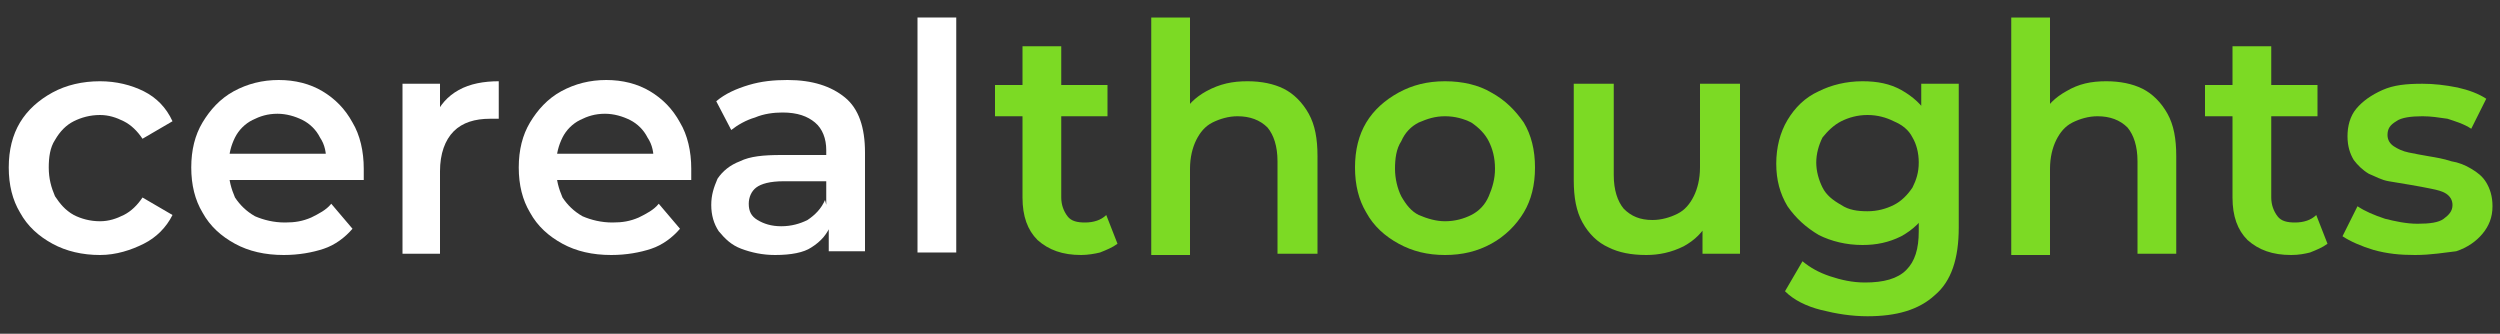
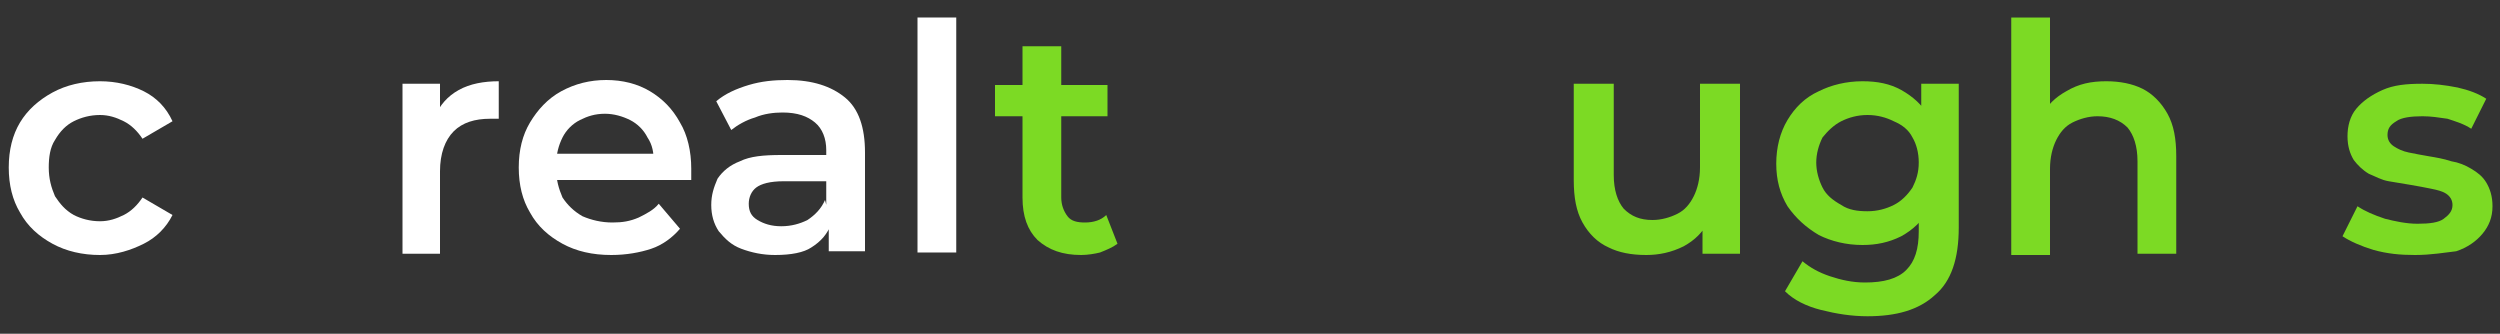
<svg xmlns="http://www.w3.org/2000/svg" version="1.1" id="Layer_1" x="0px" y="0px" viewBox="0 0 200 26.7" style="enable-background:new 0 0 200 26.7;" xml:space="preserve">
  <rect x="0" y="0" width="200" height="26.7" fill="#333333" stroke="none" />
  <style type="text/css"> .st0{fill:#FFFFFF;} .st1{fill:#7CDA24;} </style>
  <g>
    <path class="st0" d="M8,20.4c-1.4,0-2.7-0.3-3.8-0.9s-2-1.4-2.6-2.5c-0.6-1-0.9-2.2-0.9-3.6c0-1.4,0.3-2.6,0.9-3.6 c0.6-1,1.5-1.8,2.6-2.4S6.6,6.5,8,6.5c1.3,0,2.5,0.3,3.5,0.8s1.8,1.3,2.3,2.4l-2.4,1.4C11,10.5,10.5,10,9.9,9.7 C9.3,9.4,8.7,9.2,8,9.2c-0.8,0-1.5,0.2-2.1,0.5c-0.6,0.3-1.1,0.8-1.5,1.5c-0.4,0.6-0.5,1.4-0.5,2.2c0,0.9,0.2,1.6,0.5,2.3 c0.4,0.6,0.8,1.1,1.5,1.5c0.6,0.3,1.3,0.5,2.1,0.5c0.7,0,1.3-0.2,1.9-0.5c0.6-0.3,1.1-0.8,1.5-1.4l2.4,1.4c-0.5,1-1.3,1.8-2.3,2.3 S9.3,20.4,8,20.4z" />
-     <path class="st0" d="M22.7,20.4c-1.5,0-2.8-0.3-3.9-0.9c-1.1-0.6-2-1.4-2.6-2.5c-0.6-1-0.9-2.2-0.9-3.6c0-1.4,0.3-2.6,0.9-3.6 c0.6-1,1.4-1.9,2.5-2.5s2.3-0.9,3.6-0.9c1.3,0,2.5,0.3,3.5,0.9c1,0.6,1.8,1.4,2.4,2.5c0.6,1,0.9,2.3,0.9,3.7c0,0.1,0,0.3,0,0.4 c0,0.2,0,0.3,0,0.5H17.7v-2.1h9.6L26.1,13c0-0.8-0.1-1.4-0.5-2c-0.3-0.6-0.8-1.1-1.4-1.4c-0.6-0.3-1.3-0.5-2-0.5 c-0.8,0-1.4,0.2-2,0.5c-0.6,0.3-1.1,0.8-1.4,1.4c-0.3,0.6-0.5,1.3-0.5,2.1v0.5c0,0.8,0.2,1.5,0.5,2.2c0.4,0.6,0.9,1.1,1.6,1.5 c0.7,0.3,1.5,0.5,2.4,0.5c0.8,0,1.4-0.1,2.1-0.4c0.6-0.3,1.2-0.6,1.6-1.1l1.7,2c-0.6,0.7-1.4,1.3-2.3,1.6 C25,20.2,23.9,20.4,22.7,20.4z" />
    <path class="st0" d="M32.2,20.2V6.7h3v3.7l-0.4-1.1c0.4-0.9,1-1.6,1.9-2.1s2-0.7,3.2-0.7v3c-0.1,0-0.2,0-0.4,0c-0.1,0-0.2,0-0.3,0 c-1.2,0-2.2,0.3-2.9,1c-0.7,0.7-1.1,1.8-1.1,3.2v6.6H32.2z" />
    <path class="st0" d="M48.9,20.4c-1.5,0-2.8-0.3-3.9-0.9c-1.1-0.6-2-1.4-2.6-2.5c-0.6-1-0.9-2.2-0.9-3.6c0-1.4,0.3-2.6,0.9-3.6 c0.6-1,1.4-1.9,2.5-2.5s2.3-0.9,3.6-0.9c1.3,0,2.5,0.3,3.5,0.9c1,0.6,1.8,1.4,2.4,2.5c0.6,1,0.9,2.3,0.9,3.7c0,0.1,0,0.3,0,0.4 c0,0.2,0,0.3,0,0.5H43.9v-2.1h9.6L52.3,13c0-0.8-0.1-1.4-0.5-2c-0.3-0.6-0.8-1.1-1.4-1.4c-0.6-0.3-1.3-0.5-2-0.5 c-0.8,0-1.4,0.2-2,0.5c-0.6,0.3-1.1,0.8-1.4,1.4c-0.3,0.6-0.5,1.3-0.5,2.1v0.5c0,0.8,0.2,1.5,0.5,2.2c0.4,0.6,0.9,1.1,1.6,1.5 c0.7,0.3,1.5,0.5,2.4,0.5c0.8,0,1.4-0.1,2.1-0.4c0.6-0.3,1.2-0.6,1.6-1.1l1.7,2c-0.6,0.7-1.4,1.3-2.3,1.6 C51.2,20.2,50.1,20.4,48.9,20.4z" />
    <path class="st0" d="M62,20.4c-1,0-1.9-0.2-2.7-0.5c-0.8-0.3-1.3-0.8-1.8-1.4c-0.4-0.6-0.6-1.3-0.6-2.1c0-0.8,0.2-1.4,0.5-2.1 c0.4-0.6,1-1.1,1.8-1.4c0.8-0.4,1.9-0.5,3.3-0.5h3.9v2.1h-3.7c-1.1,0-1.8,0.2-2.2,0.5c-0.4,0.3-0.6,0.8-0.6,1.3 c0,0.6,0.2,1,0.7,1.3c0.5,0.3,1.1,0.5,1.9,0.5c0.8,0,1.5-0.2,2.1-0.5c0.6-0.4,1.1-0.9,1.4-1.6l0.5,1.9c-0.3,0.8-0.8,1.4-1.6,1.9 C64.3,20.2,63.3,20.4,62,20.4z M66.3,20.2v-2.8l-0.2-0.6v-4.8c0-0.9-0.3-1.7-0.9-2.2c-0.6-0.5-1.4-0.8-2.6-0.8 c-0.7,0-1.5,0.1-2.2,0.4c-0.7,0.2-1.4,0.6-1.9,1l-1.2-2.3c0.7-0.6,1.6-1,2.6-1.3c1-0.3,2-0.4,3.1-0.4c2,0,3.5,0.5,4.6,1.4 c1.1,0.9,1.6,2.4,1.6,4.4v7.9H66.3z" />
    <path class="st0" d="M73.4,20.2V1.4h3.1v18.8H73.4z" />
  </g>
  <g>
    <path class="st1" d="M79.6,9.3V6.8h9v2.5H79.6z M86.5,20.4c-1.5,0-2.6-0.4-3.5-1.2c-0.8-0.8-1.2-1.9-1.2-3.4V3.7h3.1v12.1 c0,0.6,0.2,1.1,0.5,1.5c0.3,0.4,0.8,0.5,1.4,0.5c0.7,0,1.3-0.2,1.7-0.6l0.9,2.3c-0.4,0.3-0.9,0.5-1.4,0.7 C87.6,20.3,87,20.4,86.5,20.4z" />
-     <path class="st1" d="M99.8,6.5c1.1,0,2.1,0.2,2.9,0.6s1.5,1.1,2,2c0.5,0.9,0.7,2,0.7,3.4v7.8h-3.2v-7.4c0-1.2-0.3-2.1-0.8-2.7 c-0.6-0.6-1.4-0.9-2.4-0.9c-0.7,0-1.4,0.2-2,0.5s-1,0.8-1.3,1.4c-0.3,0.6-0.5,1.4-0.5,2.3v6.9h-3.1V1.4h3.1v9l-0.7-1.1 c0.5-0.9,1.1-1.5,2-2C97.6,6.7,98.6,6.5,99.8,6.5z" />
-     <path class="st1" d="M115.6,20.4c-1.4,0-2.6-0.3-3.7-0.9c-1.1-0.6-2-1.4-2.6-2.5c-0.6-1-0.9-2.2-0.9-3.6c0-1.4,0.3-2.6,0.9-3.6 c0.6-1,1.5-1.8,2.6-2.4c1.1-0.6,2.3-0.9,3.7-0.9c1.4,0,2.7,0.3,3.7,0.9c1.1,0.6,1.9,1.4,2.6,2.4c0.6,1,0.9,2.2,0.9,3.6 c0,1.4-0.3,2.6-0.9,3.6c-0.6,1-1.5,1.9-2.6,2.5S117,20.4,115.6,20.4z M115.6,17.7c0.8,0,1.5-0.2,2.1-0.5c0.6-0.3,1.1-0.8,1.4-1.5 c0.3-0.7,0.5-1.4,0.5-2.2c0-0.9-0.2-1.6-0.5-2.2c-0.3-0.6-0.8-1.1-1.4-1.5c-0.6-0.3-1.3-0.5-2.1-0.5c-0.8,0-1.4,0.2-2.1,0.5 c-0.6,0.3-1.1,0.8-1.4,1.5c-0.4,0.6-0.5,1.4-0.5,2.2c0,0.8,0.2,1.6,0.5,2.2c0.4,0.7,0.8,1.2,1.4,1.5 C114.2,17.5,114.9,17.7,115.6,17.7z" />
    <path class="st1" d="M131.7,20.4c-1.2,0-2.2-0.2-3-0.6c-0.9-0.4-1.6-1.1-2.1-2c-0.5-0.9-0.7-2-0.7-3.4V6.7h3.2V14 c0,1.2,0.3,2.1,0.8,2.7c0.6,0.6,1.3,0.9,2.3,0.9c0.7,0,1.4-0.2,2-0.5c0.6-0.3,1-0.8,1.3-1.4c0.3-0.6,0.5-1.4,0.5-2.3V6.7h3.2v13.6 h-3v-3.7l0.5,1.1c-0.5,0.9-1.1,1.5-2,2C133.7,20.2,132.7,20.4,131.7,20.4z" />
    <path class="st1" d="M149,19.6c-1.3,0-2.5-0.3-3.5-0.8c-1-0.6-1.8-1.3-2.5-2.3c-0.6-1-0.9-2.1-0.9-3.4c0-1.3,0.3-2.5,0.9-3.5 c0.6-1,1.4-1.8,2.5-2.3c1-0.5,2.2-0.8,3.5-0.8c1.2,0,2.2,0.2,3.1,0.7c0.9,0.5,1.7,1.2,2.2,2.1c0.5,1,0.8,2.2,0.8,3.7 c0,1.5-0.3,2.7-0.8,3.7c-0.5,1-1.3,1.7-2.2,2.2C151.1,19.4,150.1,19.6,149,19.6z M149.4,25.3c-1.3,0-2.5-0.2-3.7-0.5 c-1.2-0.3-2.2-0.8-2.9-1.5l1.4-2.4c0.6,0.5,1.3,0.9,2.2,1.2c0.9,0.3,1.8,0.5,2.8,0.5c1.5,0,2.6-0.3,3.3-1c0.7-0.7,1-1.7,1-3.1v-2.4 l0.3-3l-0.1-3.1V6.7h3v11.5c0,2.5-0.6,4.3-1.9,5.4C153.5,24.8,151.7,25.3,149.4,25.3z M149.4,16.9c0.8,0,1.5-0.2,2.1-0.5 c0.6-0.3,1.1-0.8,1.5-1.4c0.3-0.6,0.5-1.2,0.5-2c0-0.8-0.2-1.5-0.5-2c-0.3-0.6-0.8-1-1.5-1.3c-0.6-0.3-1.3-0.5-2.1-0.5 s-1.5,0.2-2.1,0.5c-0.6,0.3-1.1,0.8-1.5,1.3c-0.3,0.6-0.5,1.3-0.5,2c0,0.7,0.2,1.4,0.5,2c0.3,0.6,0.8,1,1.5,1.4 C147.9,16.8,148.6,16.9,149.4,16.9z" />
    <path class="st1" d="M168.5,6.5c1.1,0,2.1,0.2,2.9,0.6c0.8,0.4,1.5,1.1,2,2c0.5,0.9,0.7,2,0.7,3.4v7.8H171v-7.4 c0-1.2-0.3-2.1-0.8-2.7c-0.6-0.6-1.4-0.9-2.4-0.9c-0.7,0-1.4,0.2-2,0.5c-0.6,0.3-1,0.8-1.3,1.4c-0.3,0.6-0.5,1.4-0.5,2.3v6.9h-3.1 V1.4h3.1v9l-0.7-1.1c0.5-0.9,1.1-1.5,2-2C166.3,6.7,167.3,6.5,168.5,6.5z" />
-     <path class="st1" d="M176.4,9.3V6.8h9v2.5H176.4z M183.3,20.4c-1.5,0-2.6-0.4-3.5-1.2c-0.8-0.8-1.2-1.9-1.2-3.4V3.7h3.1v12.1 c0,0.6,0.2,1.1,0.5,1.5c0.3,0.4,0.8,0.5,1.4,0.5c0.7,0,1.3-0.2,1.7-0.6l0.9,2.3c-0.4,0.3-0.9,0.5-1.4,0.7 C184.4,20.3,183.9,20.4,183.3,20.4z" />
    <path class="st1" d="M193.2,20.4c-1.2,0-2.2-0.1-3.3-0.4c-1-0.3-1.9-0.7-2.5-1.1l1.2-2.4c0.6,0.4,1.3,0.7,2.2,1 c0.8,0.2,1.7,0.4,2.6,0.4c1,0,1.7-0.1,2.1-0.4c0.4-0.3,0.7-0.6,0.7-1.1c0-0.4-0.2-0.7-0.5-0.9c-0.3-0.2-0.7-0.3-1.2-0.4 c-0.5-0.1-1-0.2-1.6-0.3c-0.6-0.1-1.2-0.2-1.8-0.3c-0.6-0.1-1.1-0.4-1.6-0.6c-0.5-0.3-0.9-0.7-1.2-1.1c-0.3-0.5-0.5-1.1-0.5-1.9 c0-0.8,0.2-1.6,0.7-2.2c0.5-0.6,1.2-1.1,2.1-1.5c0.9-0.4,1.9-0.5,3.2-0.5c0.9,0,1.8,0.1,2.8,0.3c0.9,0.2,1.7,0.5,2.3,0.9l-1.2,2.4 c-0.6-0.4-1.3-0.6-1.9-0.8c-0.7-0.1-1.3-0.2-2-0.2c-0.9,0-1.7,0.1-2.1,0.4c-0.5,0.3-0.7,0.6-0.7,1.1c0,0.4,0.2,0.7,0.5,0.9 c0.3,0.2,0.7,0.4,1.2,0.5c0.5,0.1,1,0.2,1.6,0.3c0.6,0.1,1.2,0.2,1.8,0.4c0.6,0.1,1.1,0.3,1.6,0.6c0.5,0.3,0.9,0.6,1.2,1.1 c0.3,0.5,0.5,1.1,0.5,1.9c0,0.9-0.3,1.6-0.8,2.2c-0.5,0.6-1.2,1.1-2.1,1.4C195.6,20.2,194.5,20.4,193.2,20.4z" />
  </g>
  <g> </g>
</svg>